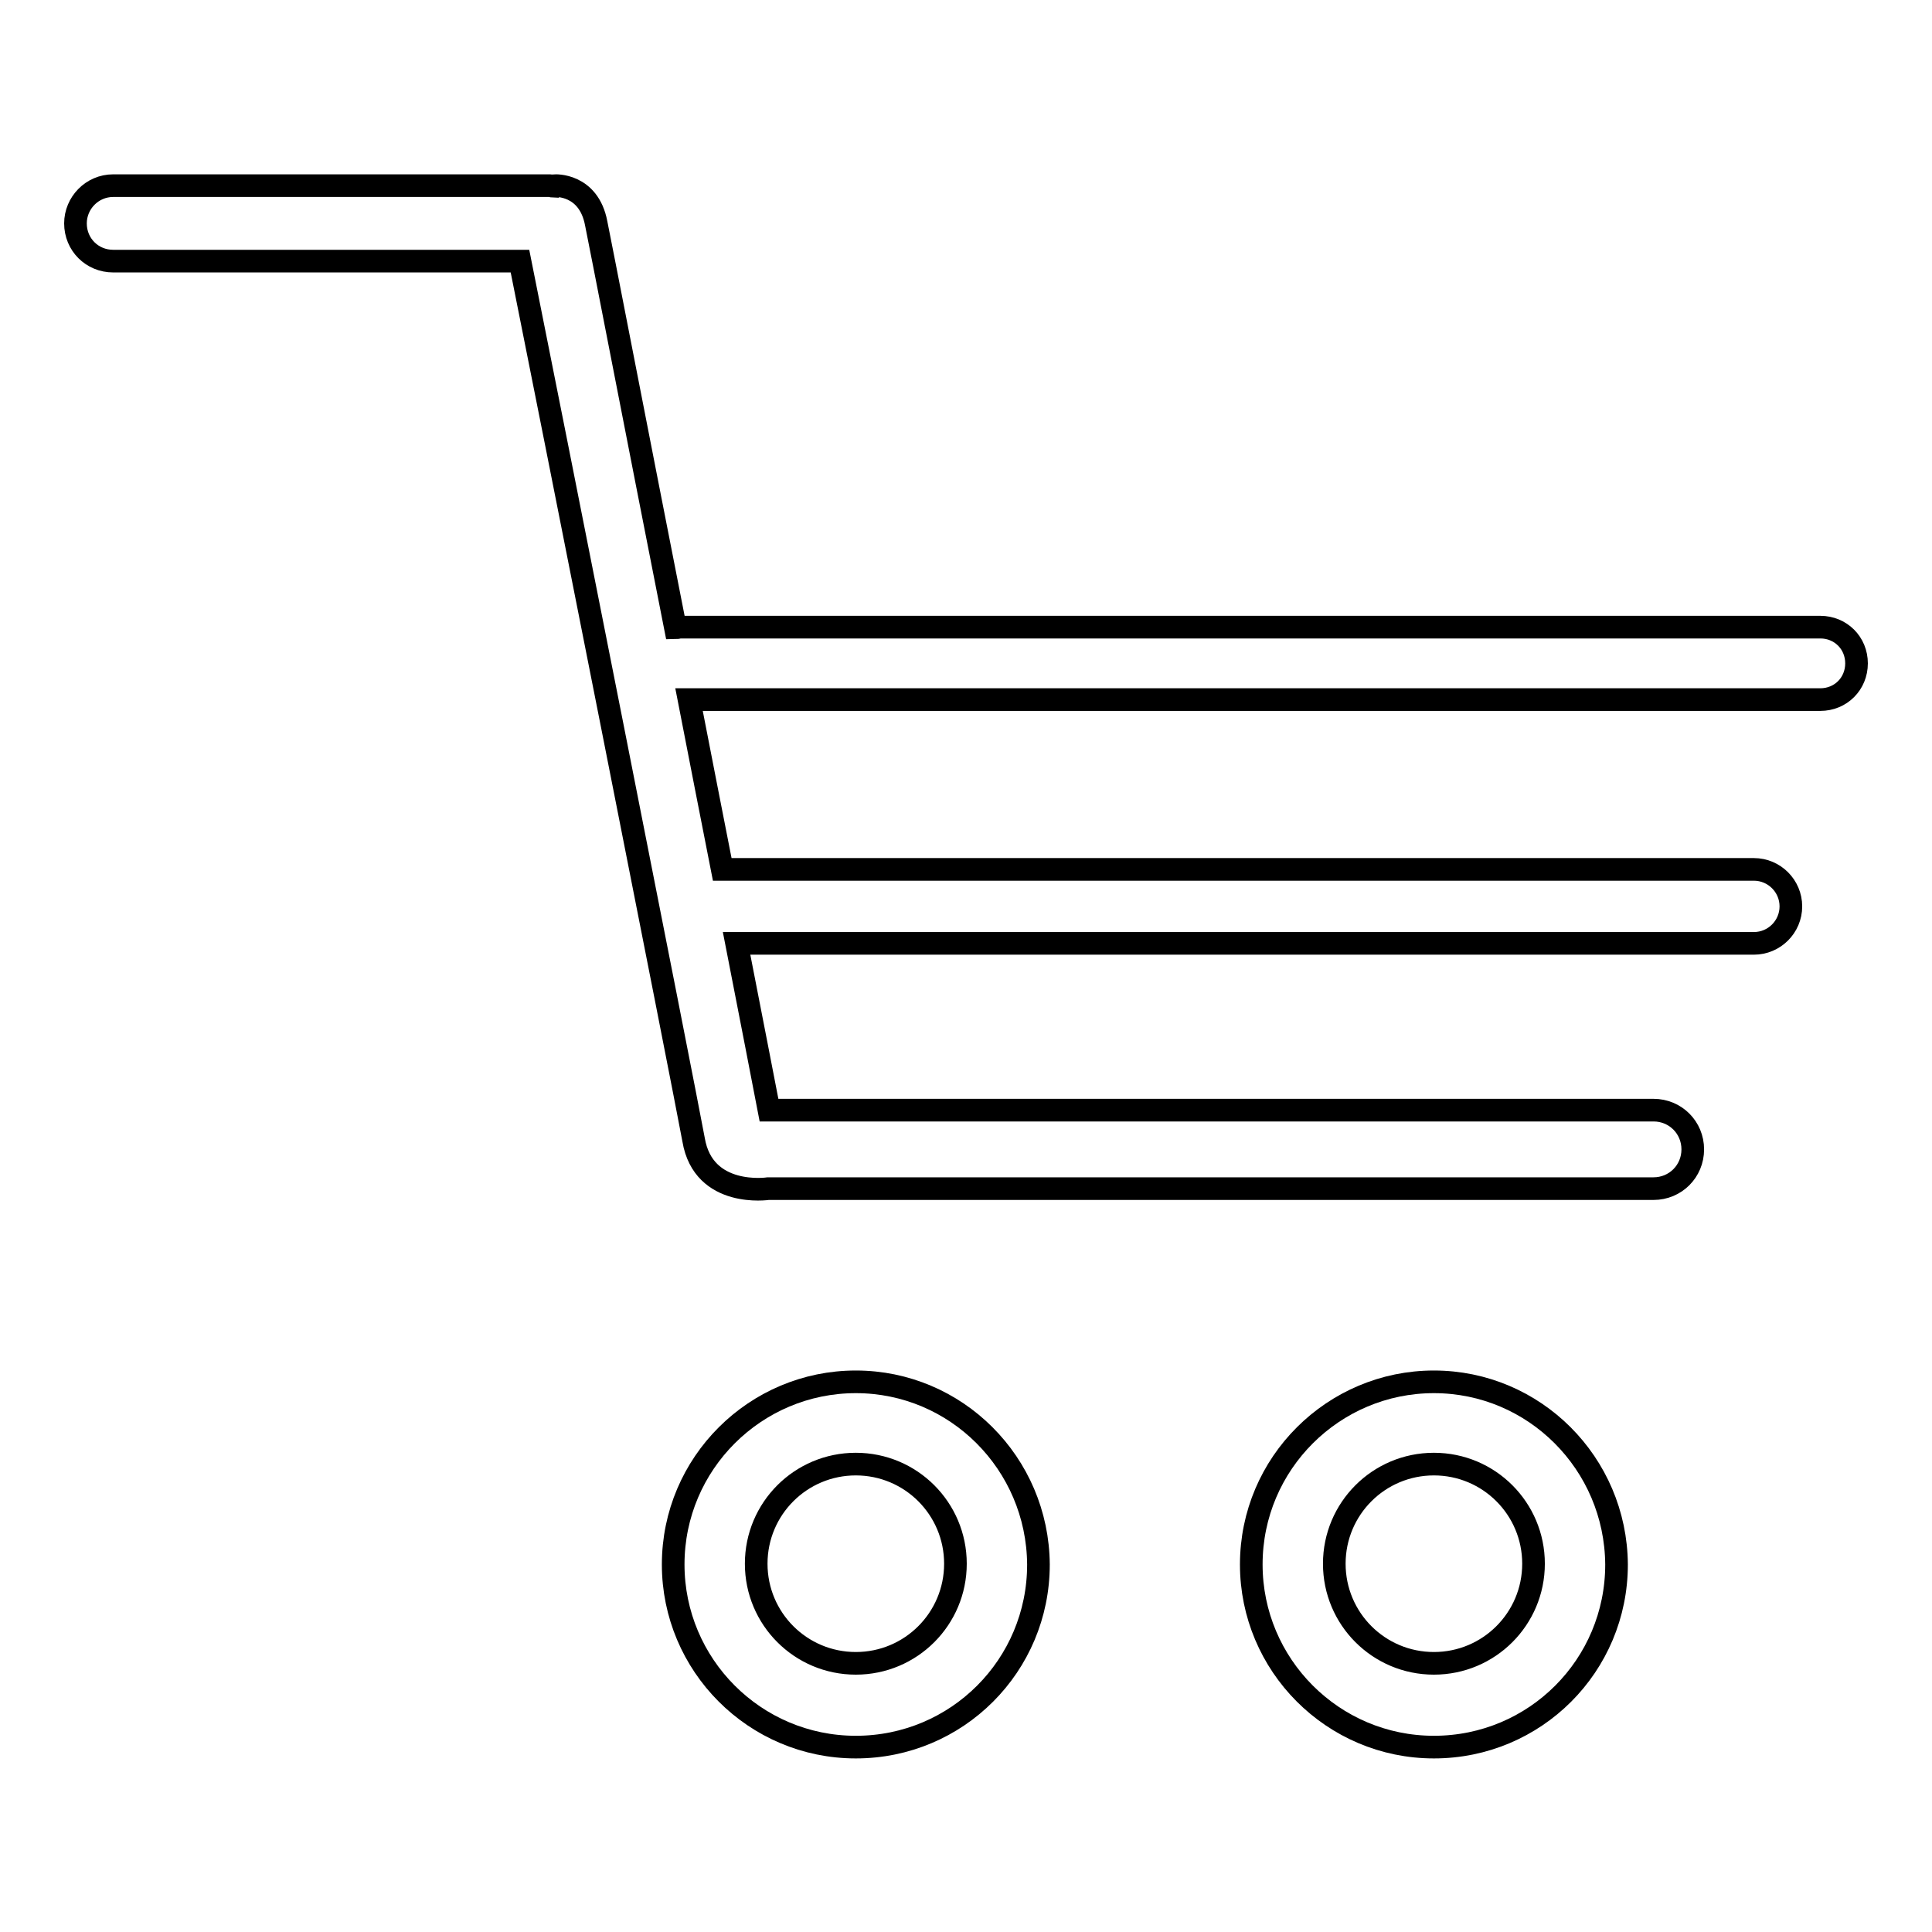
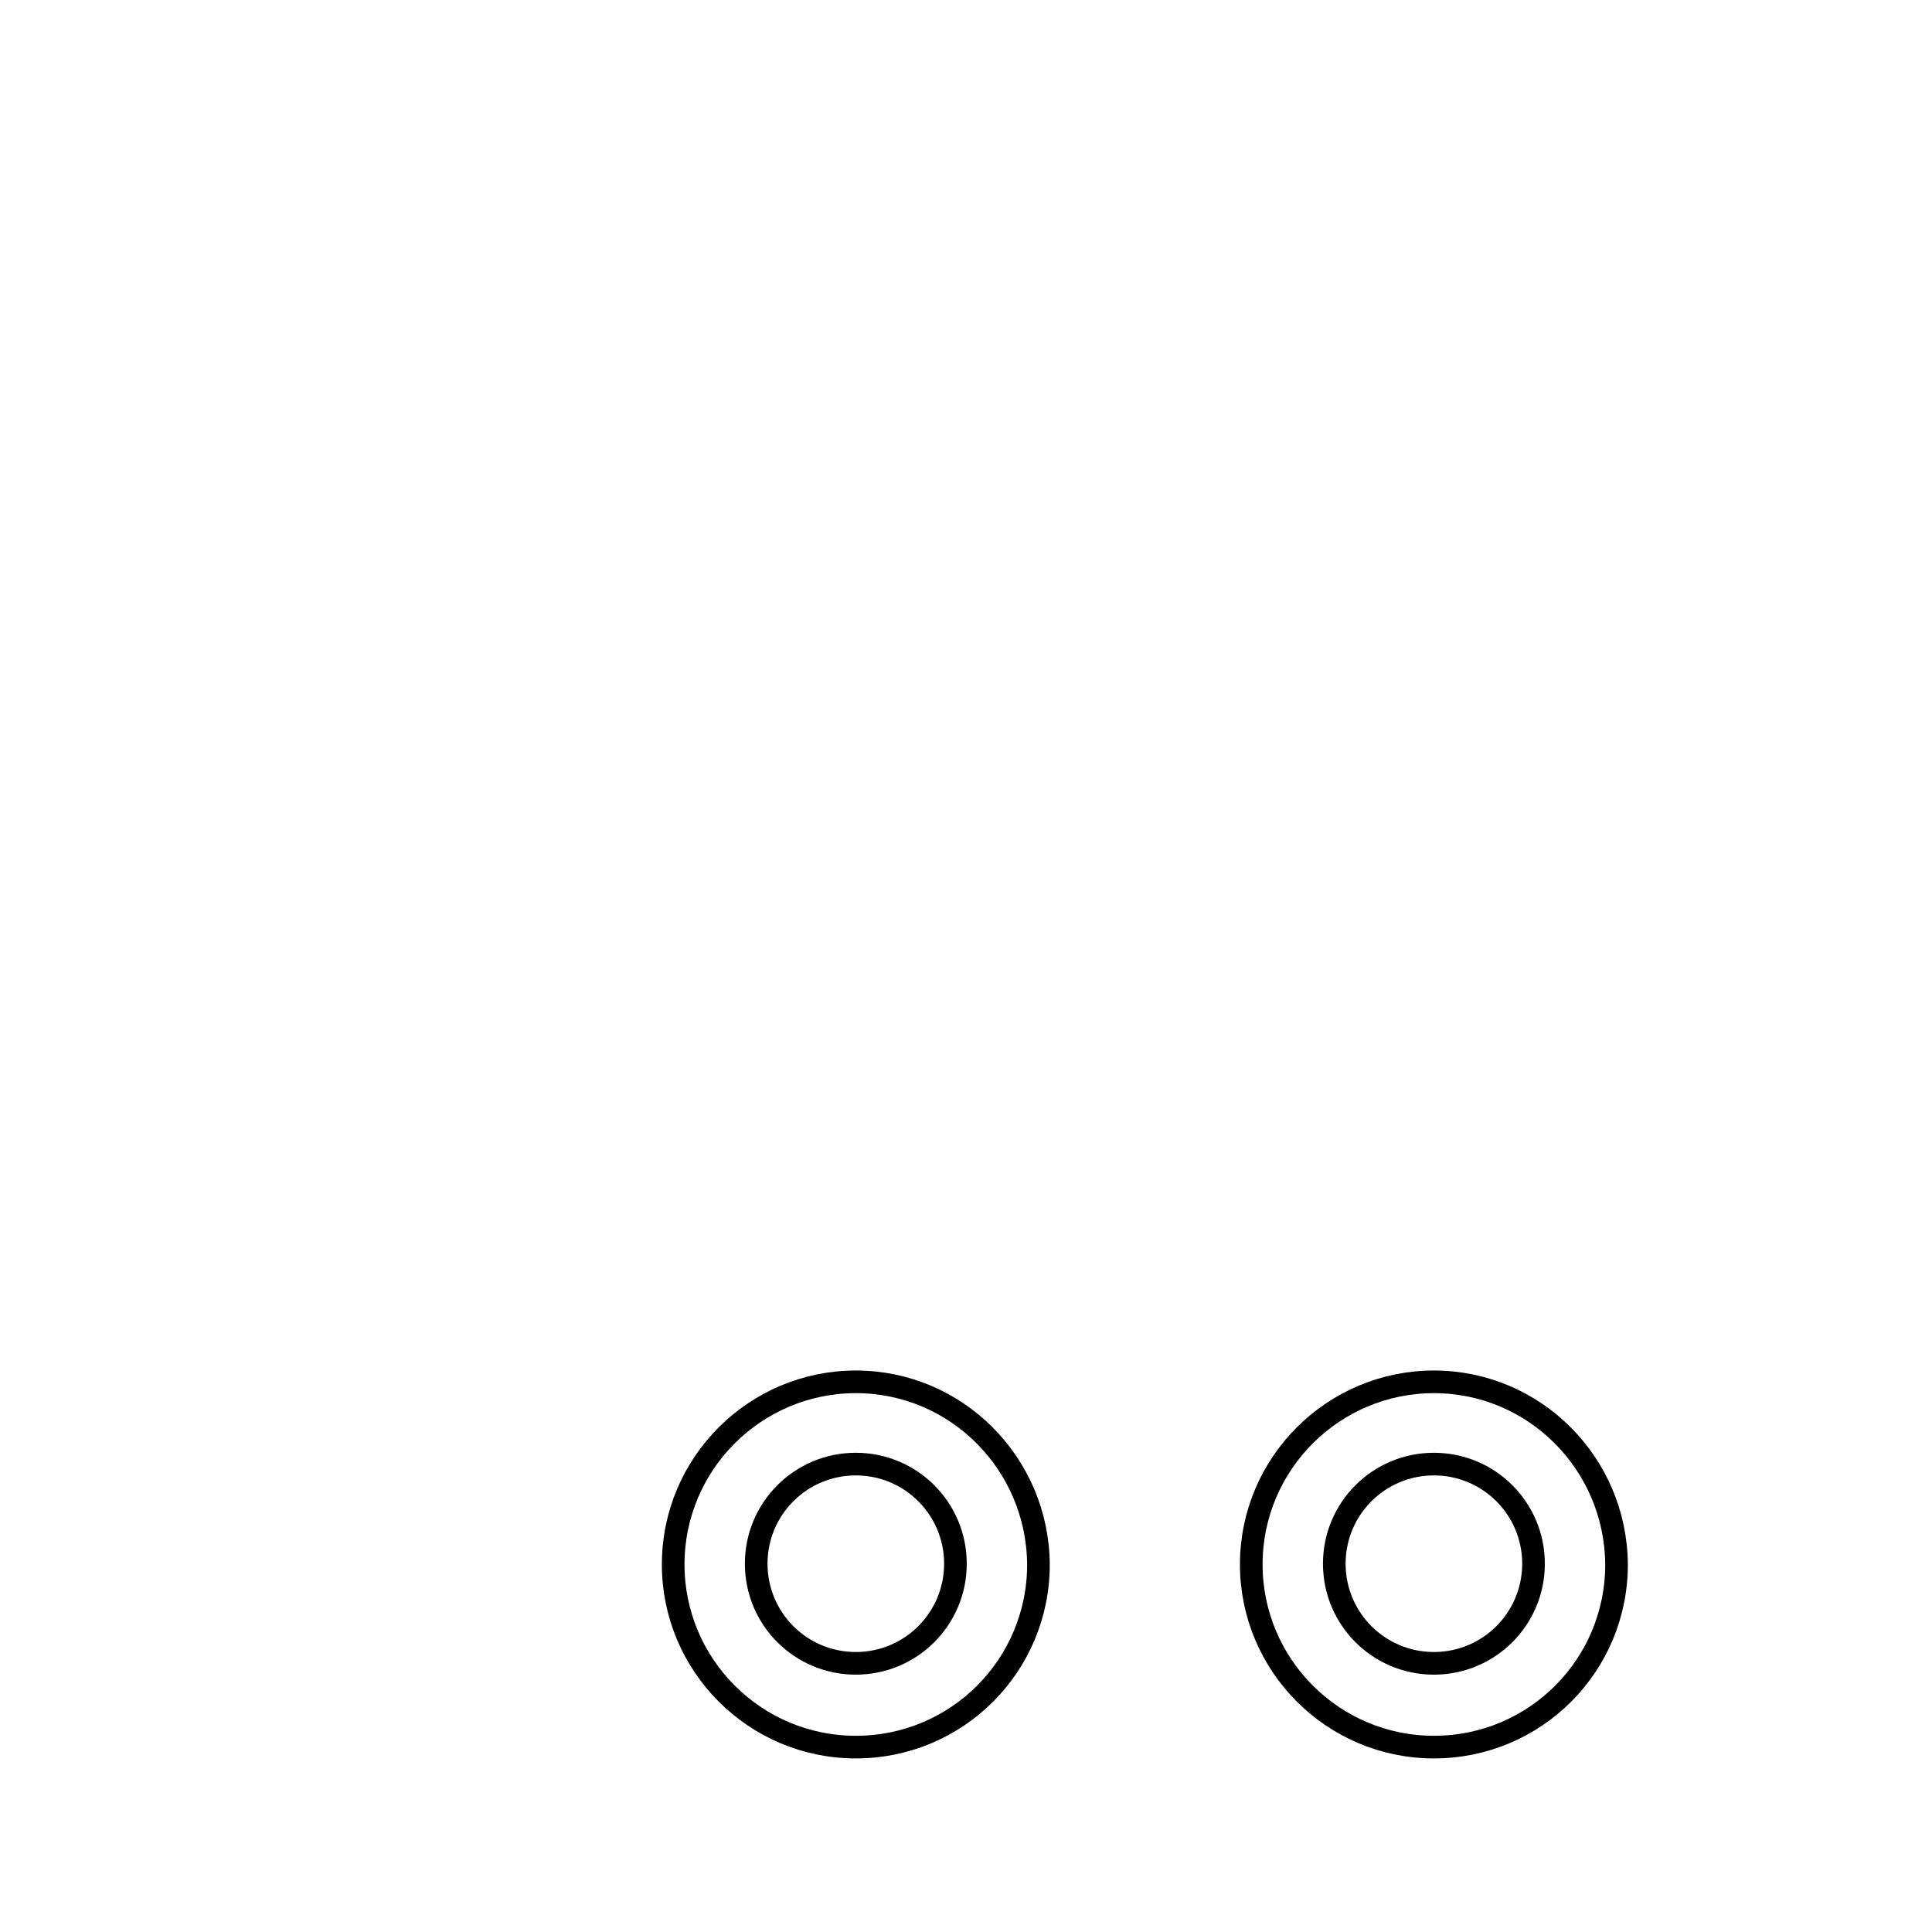
<svg xmlns="http://www.w3.org/2000/svg" version="1.1" x="0px" y="0px" viewBox="0 0 256 256" enable-background="new 0 0 256 256" xml:space="preserve">
  <g>
    <g>
      <path stroke-width="3" fill-opacity="0" stroke="#000000" d="M113.4,183.1c-13.3,0-24.2,10.8-24.2,24.2c0,13.3,10.8,24.2,24.2,24.2s24.2-10.8,24.2-24.2C137.5,193.9,126.7,183.1,113.4,183.1z M113.4,220.4c-7.3,0-13.2-5.9-13.2-13.2s5.9-13.2,13.2-13.2c7.3,0,13.2,5.9,13.2,13.2S120.7,220.4,113.4,220.4z" />
      <path stroke-width="3" fill-opacity="0" stroke="#000000" d="M190,183.1c-13.3,0-24.2,10.8-24.2,24.2c0,13.3,10.8,24.2,24.2,24.2s24.2-10.8,24.2-24.2C214.1,193.9,203.3,183.1,190,183.1z M190,220.4c-7.3,0-13.2-5.9-13.2-13.2S182.7,194,190,194c7.3,0,13.2,5.9,13.2,13.2C203.2,214.5,197.3,220.4,190,220.4z" />
-       <path stroke-width="3" fill-opacity="0" stroke="#000000" d="M241.2,83.1h-151c-0.3,0-0.5,0.1-0.7,0.1c-5.2-26.4-10-51.2-10.5-53.6c-1-5.3-5.5-5-5.5-5l-0.1,0.1c-0.2,0-0.3-0.1-0.5-0.1H15c-2.8,0-5,2.3-5,5c0,2.8,2.2,5,5,5h53.9C72.2,51,90.6,143.9,91.9,151c1.3,7.8,9.9,6.5,9.9,6.5h117.3c2.9,0,5.2-2.3,5.2-5.2v0c0-2.9-2.3-5.2-5.2-5.2H101.9c-0.7-3.7-2.3-11.8-4.3-22.1h134.8c2.7,0,4.9-2.2,4.9-4.9c0-2.7-2.2-4.9-4.9-4.9H95.7c-1.4-7.1-2.9-14.8-4.4-22.5h149.9c2.7,0,4.8-2.1,4.8-4.8S243.9,83.1,241.2,83.1z" />
    </g>
  </g>
</svg>